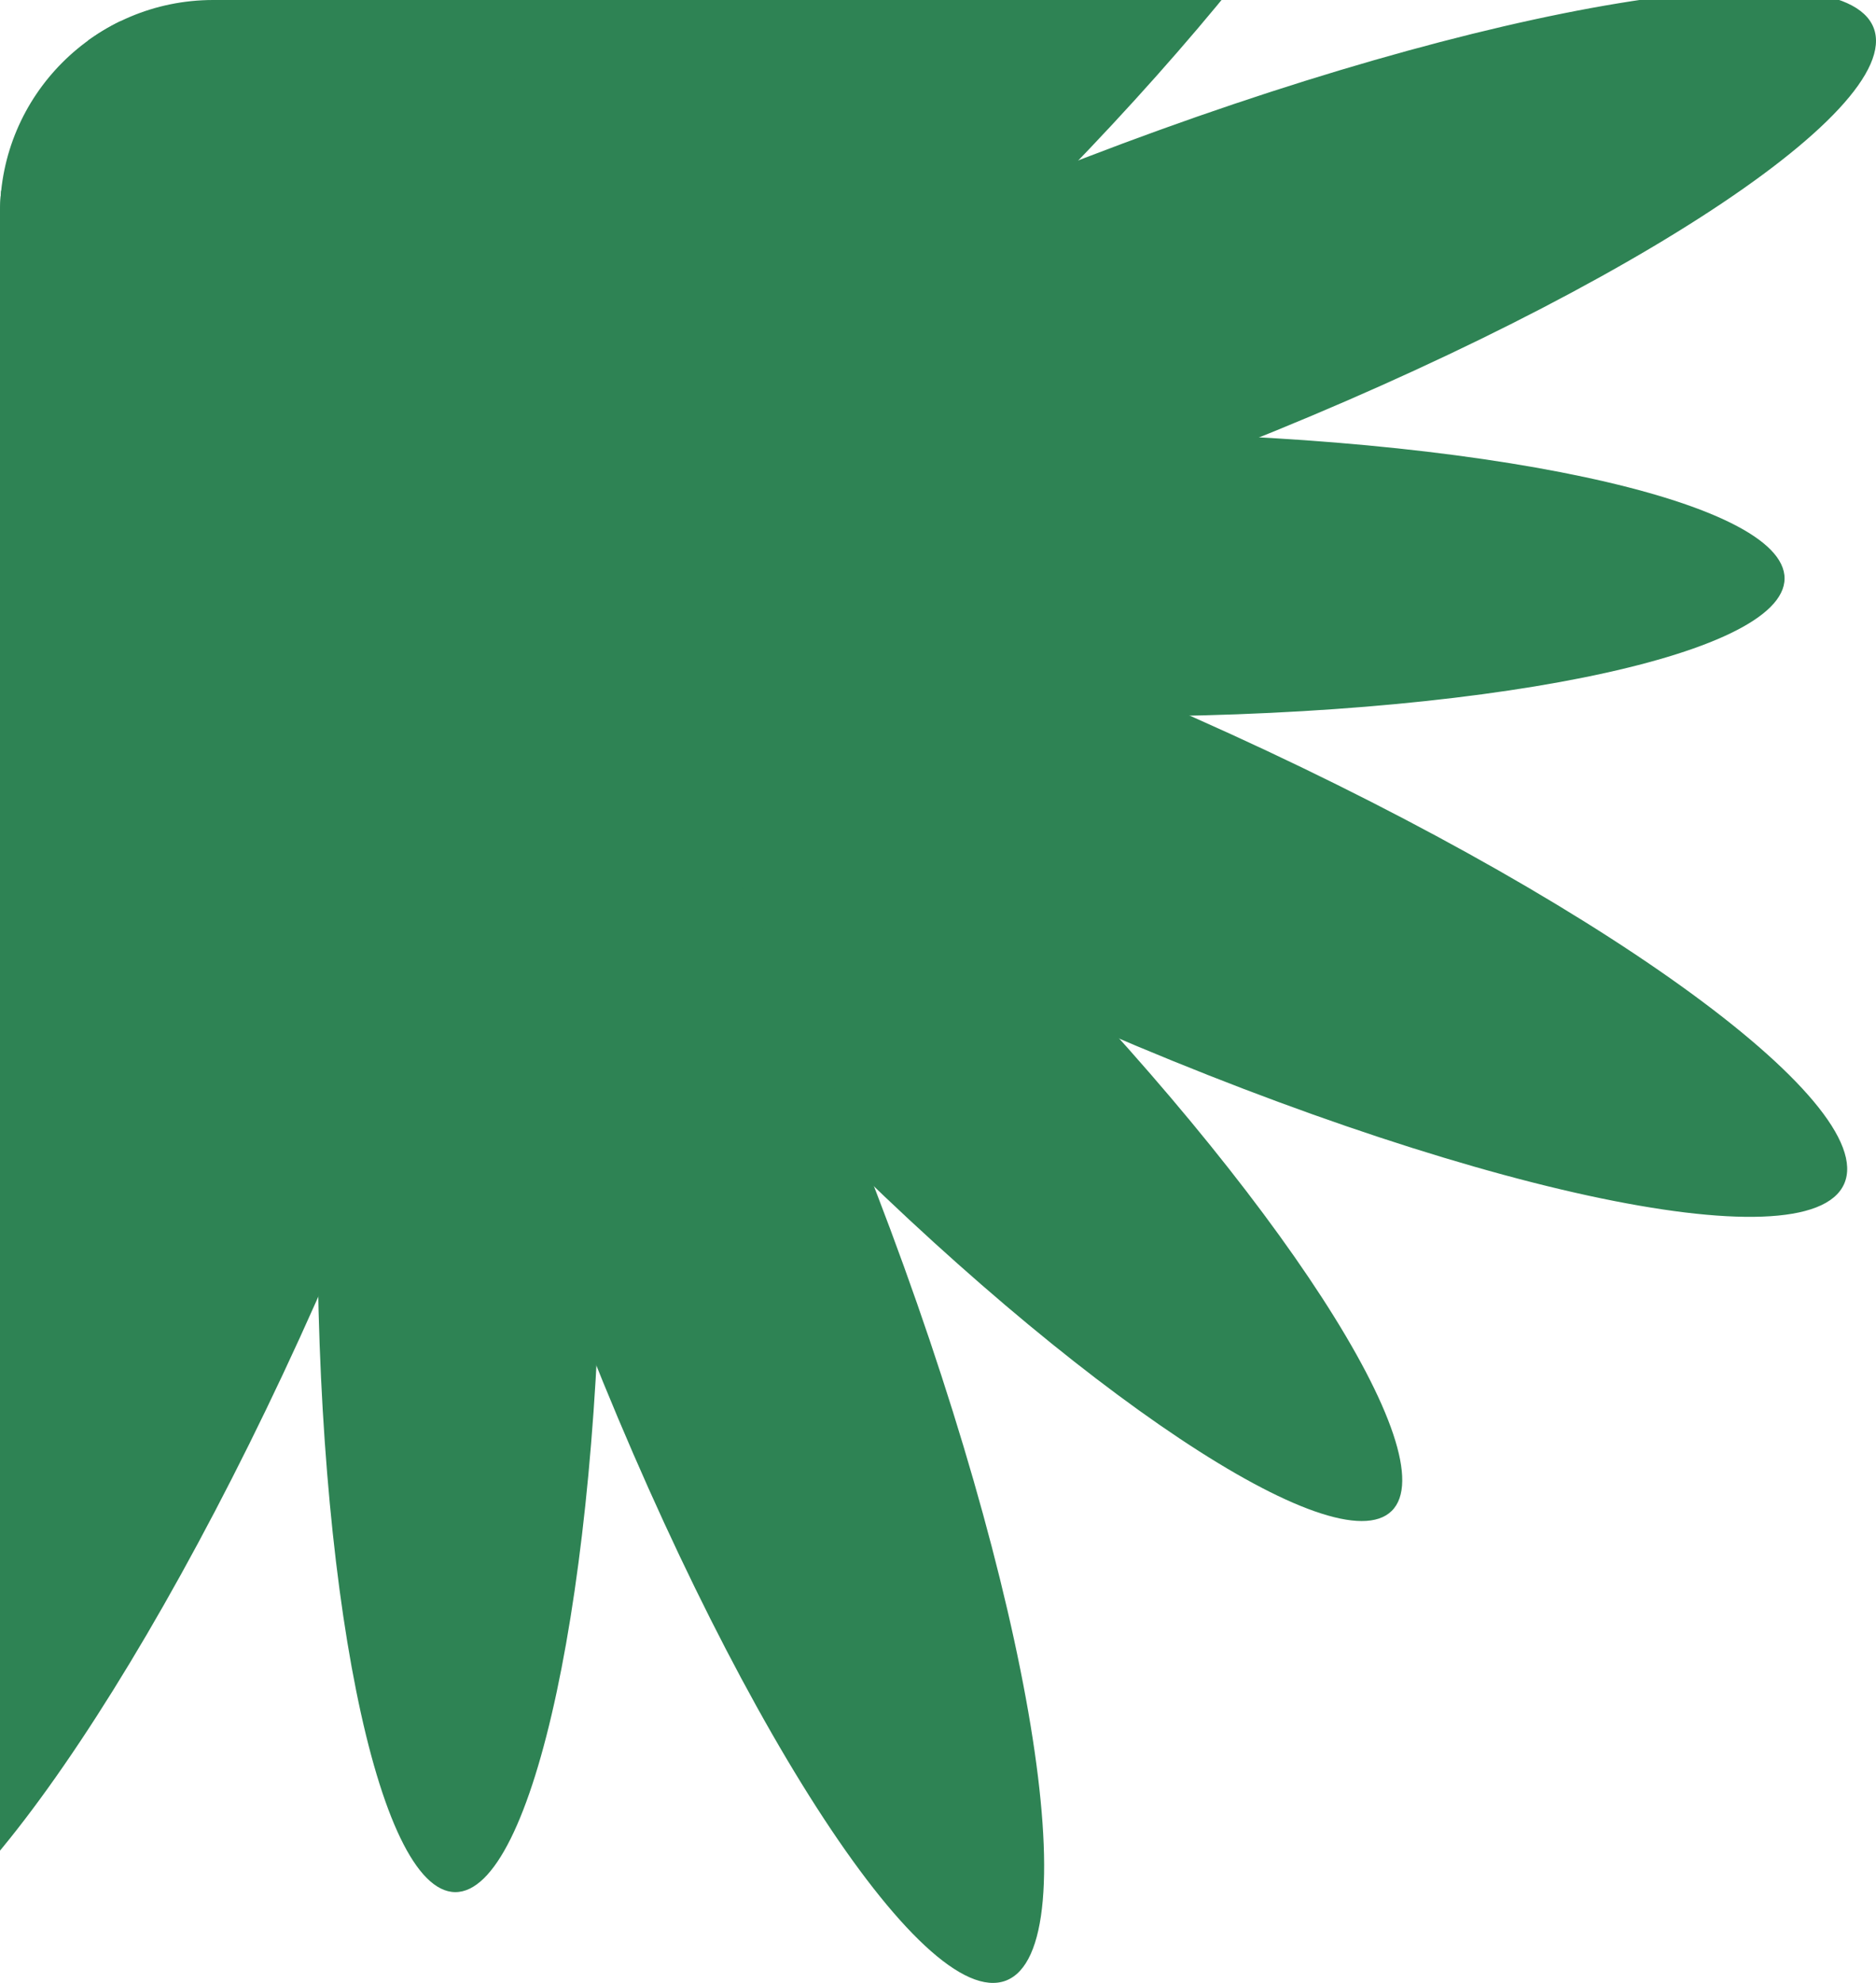
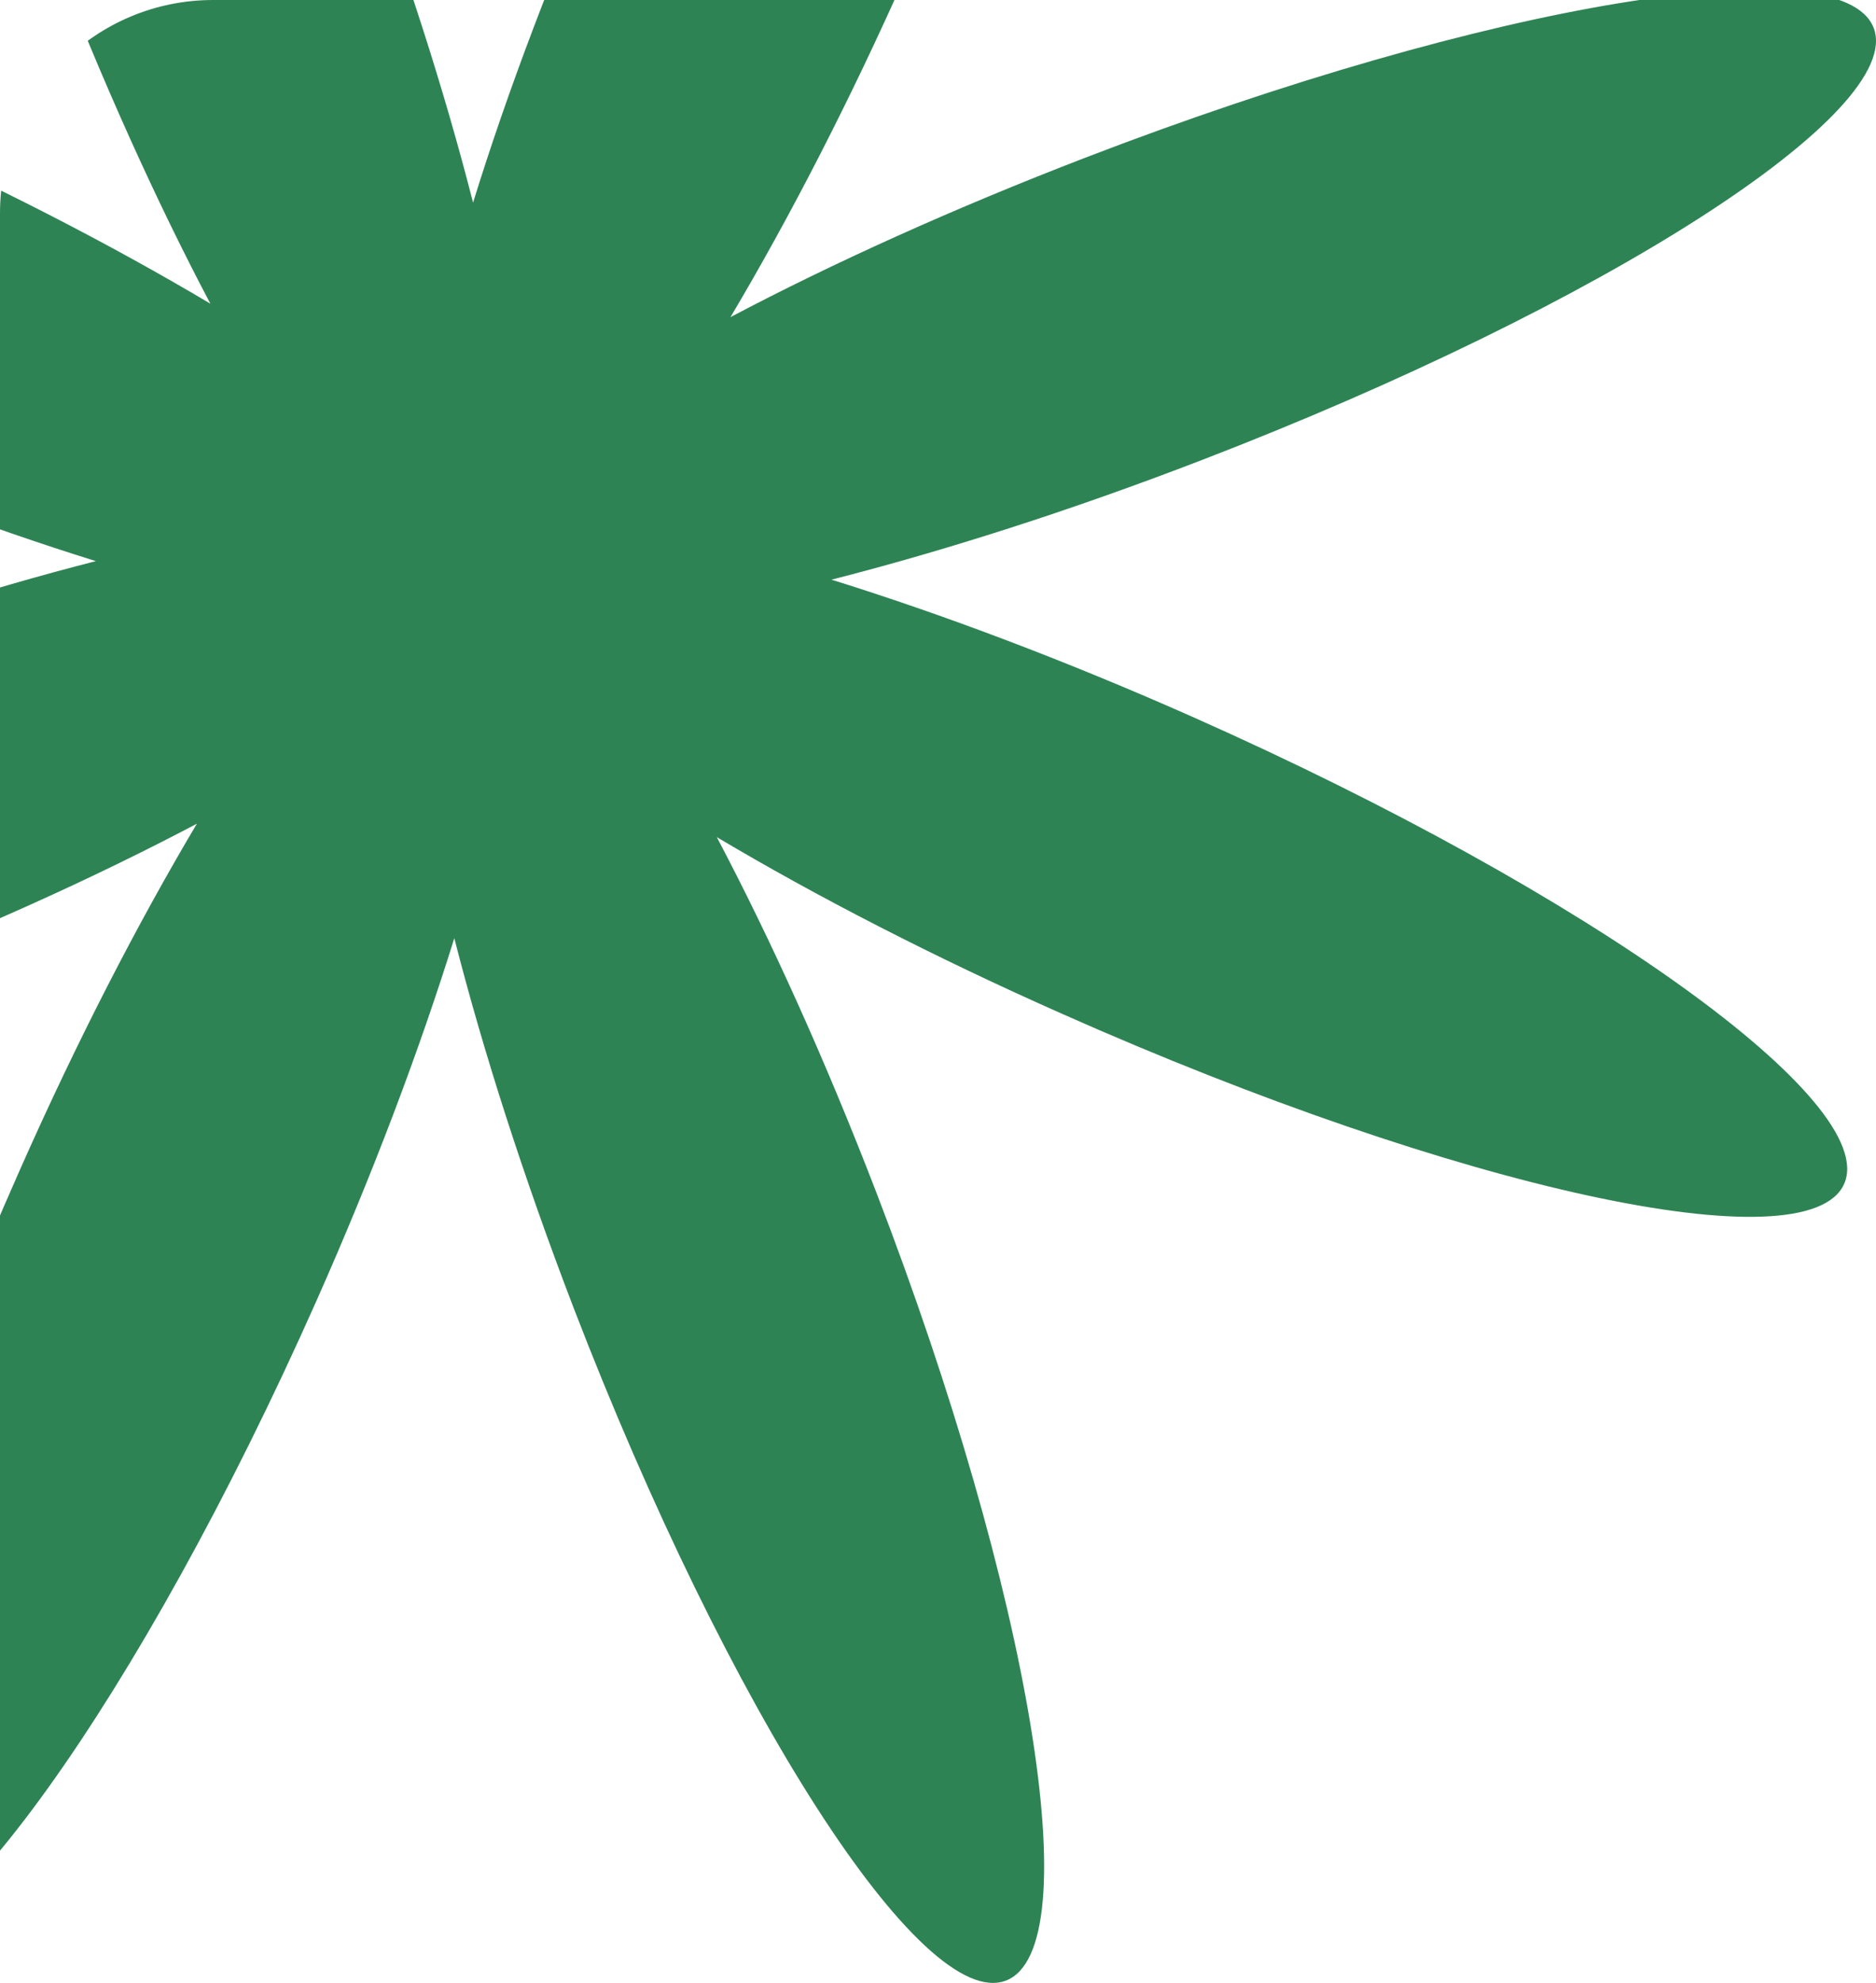
<svg xmlns="http://www.w3.org/2000/svg" width="176" height="186" viewBox="0 0 176 186" fill="none">
  <g clip-path="url(#clip0_432_2099)">
-     <path d="M167.422 54.267C167.463 46.921 138.741 40.796 103.273 40.568C91.685 40.506 80.822 41.065 71.427 42.12C78.876 36.326 87.05 29.146 95.307 20.993C120.552 -3.942 136.817 -28.381 131.664 -33.595C126.512 -38.81 101.866 -22.856 76.621 2.079C68.385 10.212 61.101 18.303 55.204 25.69C56.362 16.316 57.066 5.452 57.149 -6.136C57.356 -41.604 51.582 -70.388 44.236 -70.45C36.89 -70.491 30.765 -41.769 30.538 -6.301C30.475 5.287 31.034 16.151 32.09 25.545C26.295 18.096 19.115 9.922 10.962 1.665C-13.973 -23.58 -38.412 -39.845 -43.626 -34.672C-48.841 -29.519 -32.886 -4.874 -7.951 20.372C0.181 28.608 8.272 35.892 15.659 41.789C6.285 40.63 -4.579 39.927 -16.167 39.844C-51.634 39.637 -80.439 45.41 -80.48 52.756C-80.522 60.102 -51.8 66.228 -16.332 66.455C-4.744 66.517 6.12 65.959 15.494 64.903C8.044 70.697 -0.13 77.878 -8.386 86.031C-33.611 110.966 -49.896 135.404 -44.723 140.619C-39.57 145.834 -14.925 129.879 10.32 104.944C18.556 96.812 25.84 88.721 31.738 81.334C30.579 90.707 29.875 101.571 29.793 113.159C29.586 148.627 35.359 177.411 42.705 177.473C50.051 177.515 56.176 148.793 56.404 113.325C56.466 101.737 55.907 90.873 54.852 81.478C60.646 88.928 67.826 97.102 75.979 105.358C100.914 130.583 125.353 146.868 130.567 141.716C135.782 136.563 119.828 111.918 94.893 86.672C86.76 78.436 78.669 71.153 71.282 65.255C80.656 66.414 91.52 67.117 103.108 67.2C138.596 67.386 167.38 61.592 167.422 54.267Z" fill="#2E8354" />
    <path d="M173.009 111.049C176.423 103.371 149.129 83.796 112.068 67.324C99.962 61.944 88.312 57.578 78.007 54.37C88.478 51.701 100.335 47.935 112.688 43.175C150.536 28.608 178.782 10.46 175.781 2.617C172.76 -5.225 139.631 0.238 101.783 14.805C89.43 19.565 78.09 24.697 68.53 29.746C74.055 20.455 79.766 9.405 85.125 -2.701C101.597 -39.762 108.736 -72.581 101.059 -75.995C93.382 -79.41 73.806 -52.116 57.335 -15.055C51.955 -2.949 47.568 8.701 44.381 19.006C41.712 8.535 37.925 -3.322 33.186 -15.675C18.597 -53.544 0.45 -81.79 -7.393 -78.768C-15.236 -75.747 -9.773 -42.618 4.795 -4.77C9.555 7.584 14.686 18.923 19.735 28.483C10.444 22.959 -0.606 17.247 -12.711 11.888C-49.772 -4.584 -82.591 -11.723 -86.006 -4.046C-89.42 3.631 -62.126 23.207 -25.065 39.678C-12.959 45.059 -1.309 49.425 8.996 52.632C-1.475 55.302 -13.332 59.088 -25.686 63.827C-63.554 78.395 -91.8 96.543 -88.779 104.385C-85.757 112.228 -52.628 106.765 -14.78 92.197C-2.427 87.438 8.913 82.306 18.473 77.257C12.948 86.548 7.237 97.598 1.877 109.704C-14.594 146.765 -21.733 179.584 -14.056 182.998C-6.379 186.412 13.197 159.118 29.668 122.057C35.048 109.952 39.415 98.302 42.622 87.997C45.291 98.467 49.078 110.324 53.817 122.678C68.385 160.526 86.532 188.771 94.375 185.771C102.218 182.75 96.755 149.62 82.187 111.773C77.428 99.419 72.296 88.079 67.247 78.519C76.538 84.044 87.588 89.755 99.693 95.115C136.775 111.587 169.594 118.726 173.009 111.049Z" fill="#2E8354" />
  </g>
  <defs>
    <clipPath id="clip0_432_2099">
      <path d="M0 20C0 8.954 8.954 0 20 0H176V186H0V20Z" fill="white" />
    </clipPath>
  </defs>
</svg>